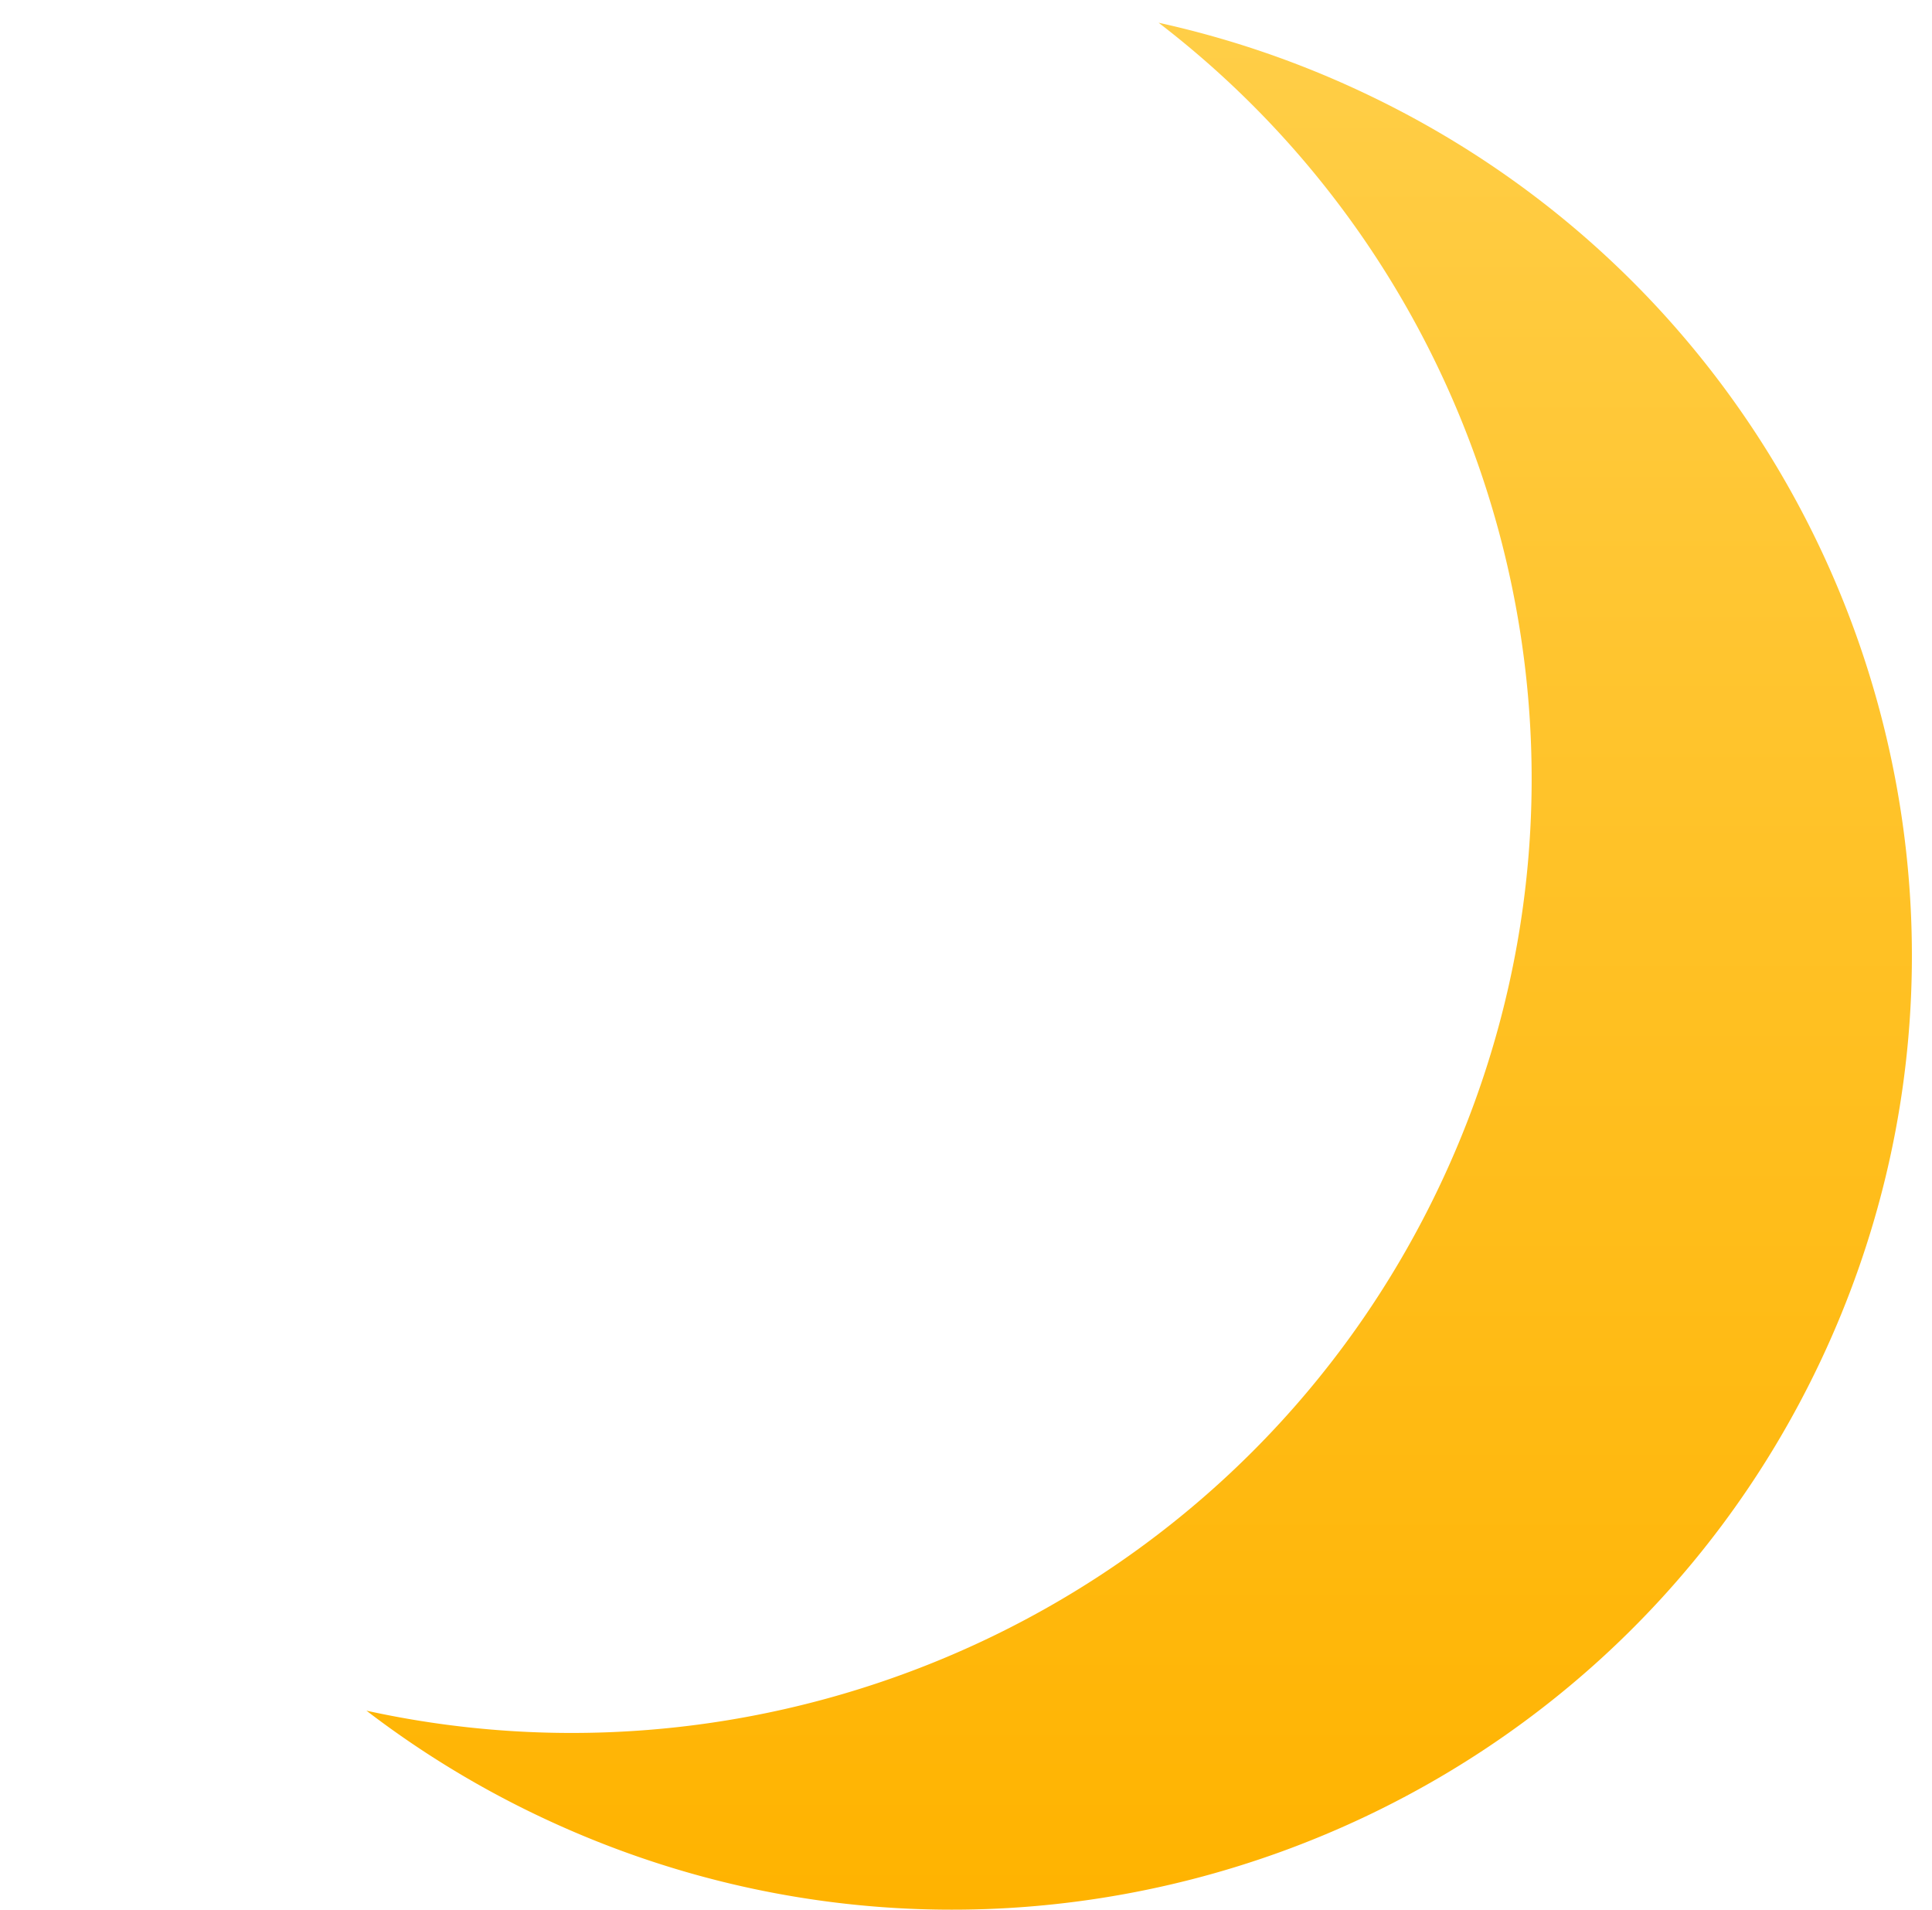
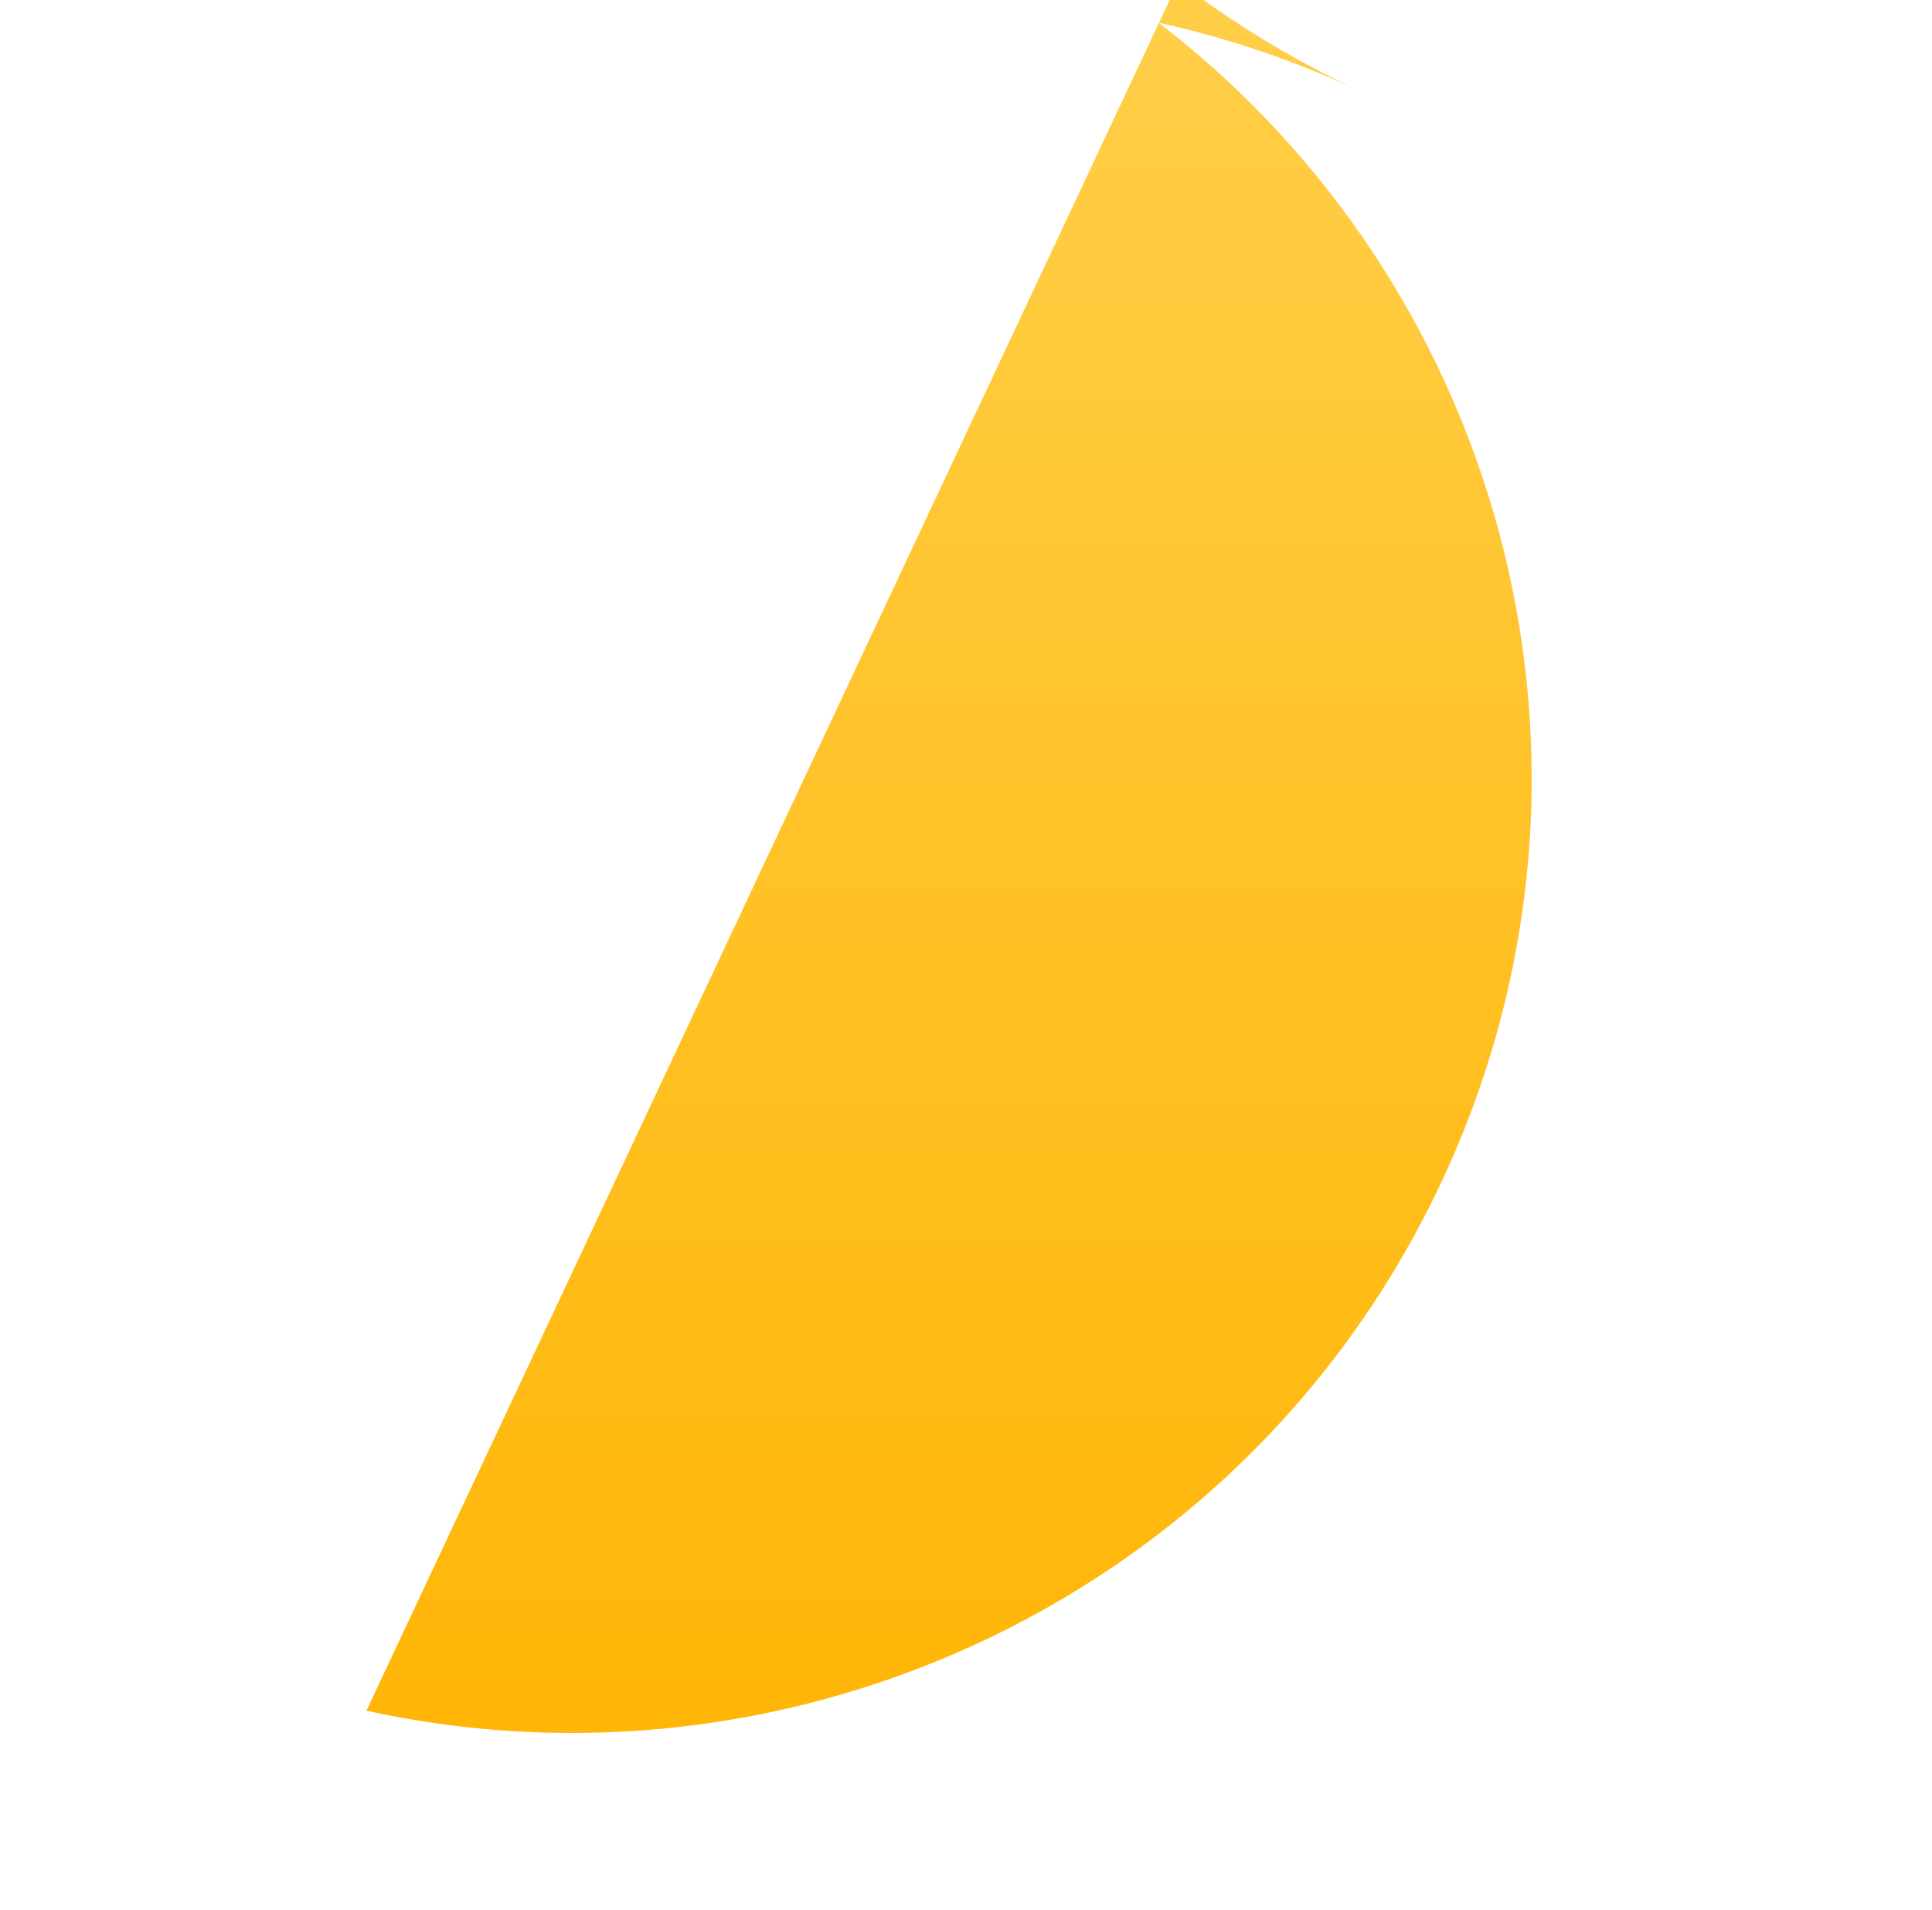
<svg xmlns="http://www.w3.org/2000/svg" width="85" height="84" fill="none">
-   <path fill="url(#a)" fill-rule="evenodd" d="M16.122 75.246c18.868 4.146 38.766-5.094 47.287-23.238C71.933 33.859 66.285 12.739 50.974 1a42.487 42.487 0 0 1 8.8 2.977c21.112 9.815 30.229 34.8 20.364 55.805-9.865 21.005-34.976 30.076-56.088 20.26a42.372 42.372 0 0 1-7.928-4.796Z" clip-rule="evenodd" />
+   <path fill="url(#a)" fill-rule="evenodd" d="M16.122 75.246c18.868 4.146 38.766-5.094 47.287-23.238C71.933 33.859 66.285 12.739 50.974 1a42.487 42.487 0 0 1 8.8 2.977a42.372 42.372 0 0 1-7.928-4.796Z" clip-rule="evenodd" />
  <defs>
    <linearGradient id="a" x1="50.118" x2="50.118" y1="1" y2="84" gradientUnits="userSpaceOnUse">
      <stop stop-color="#FFCE47" />
      <stop offset="1" stop-color="#FFB300" />
    </linearGradient>
  </defs>
</svg>